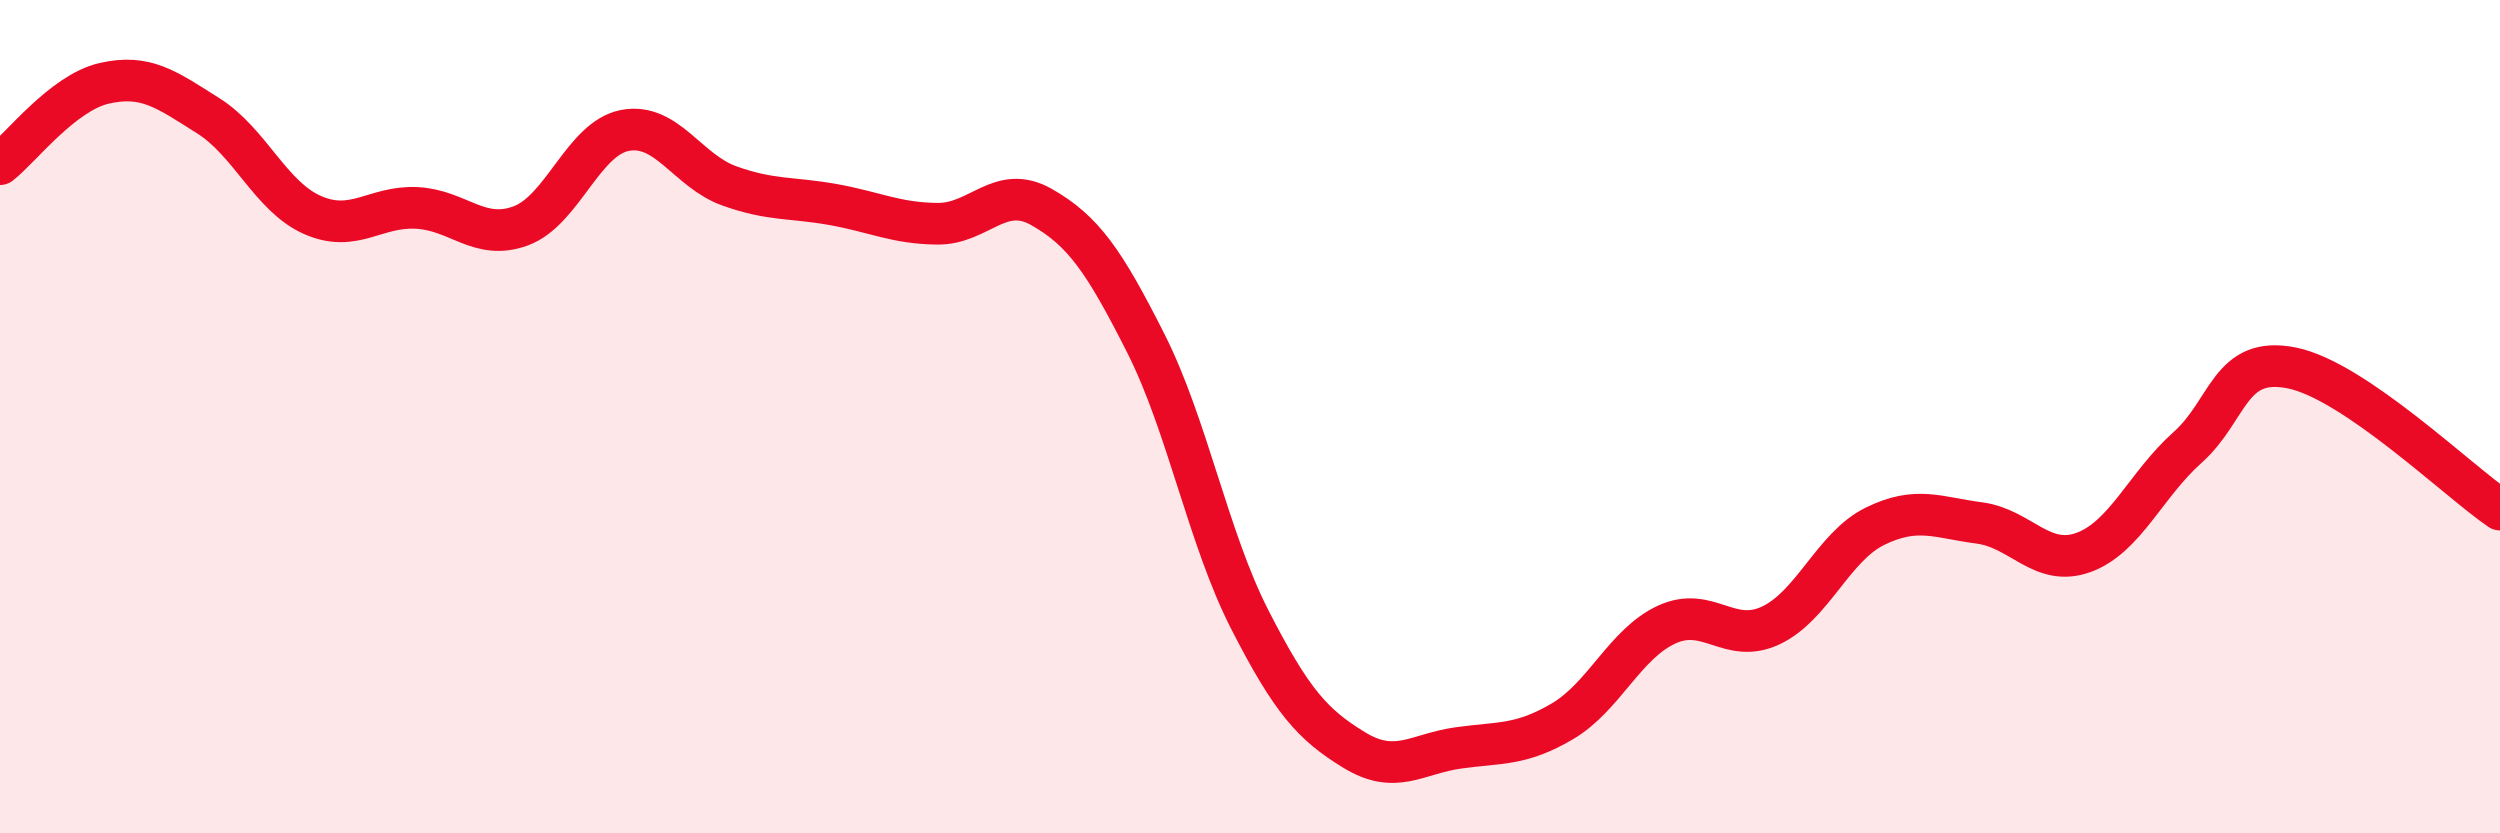
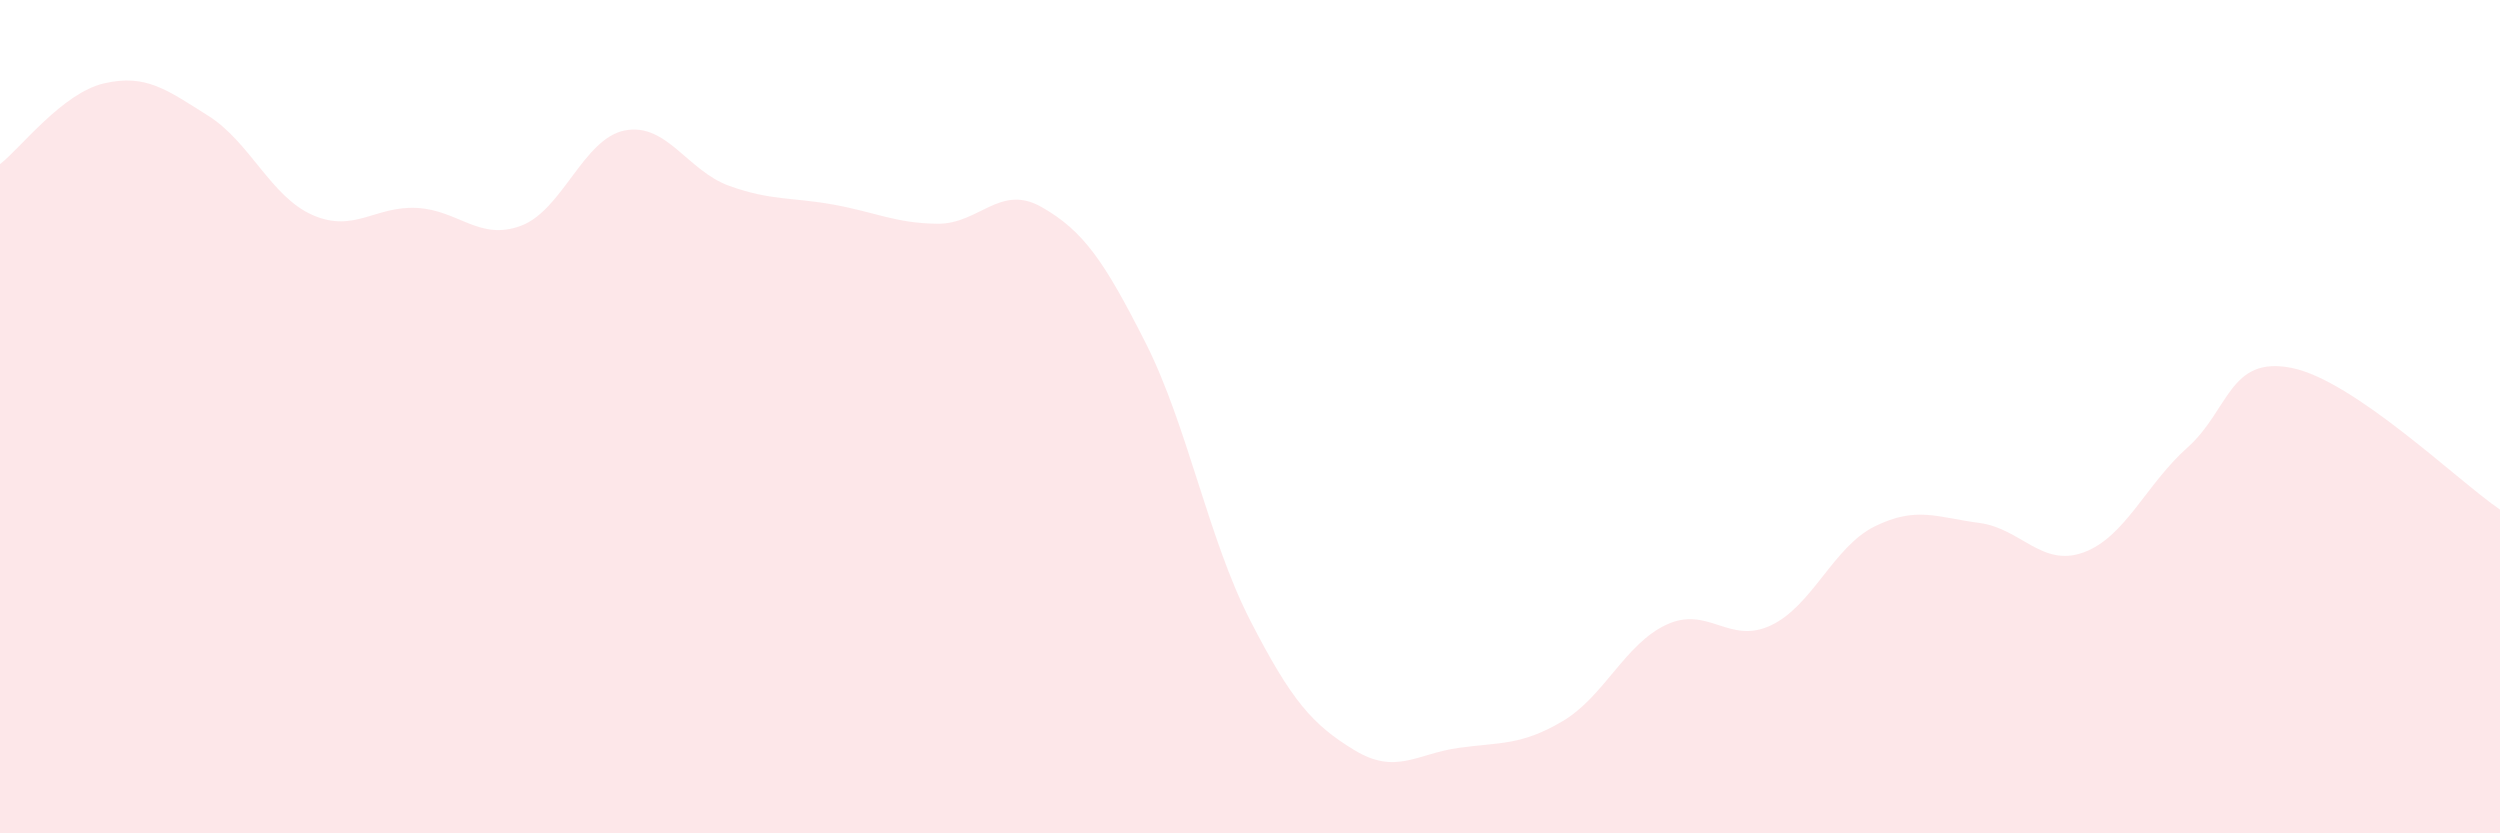
<svg xmlns="http://www.w3.org/2000/svg" width="60" height="20" viewBox="0 0 60 20">
  <path d="M 0,3.94 C 0.5,3.55 1.5,2.23 2.5,2 C 3.5,1.77 4,2.15 5,2.78 C 6,3.41 6.5,4.72 7.5,5.16 C 8.5,5.6 9,4.94 10,4.99 C 11,5.04 11.5,5.79 12.5,5.42 C 13.5,5.05 14,3.32 15,3.13 C 16,2.94 16.5,4.1 17.5,4.46 C 18.5,4.82 19,4.73 20,4.91 C 21,5.09 21.5,5.36 22.5,5.37 C 23.5,5.38 24,4.4 25,4.97 C 26,5.54 26.5,6.26 27.5,8.24 C 28.5,10.22 29,12.93 30,14.88 C 31,16.83 31.5,17.39 32.5,18 C 33.5,18.61 34,18.09 35,17.95 C 36,17.81 36.5,17.9 37.5,17.31 C 38.5,16.72 39,15.45 40,14.99 C 41,14.53 41.5,15.48 42.5,15.01 C 43.5,14.54 44,13.12 45,12.63 C 46,12.14 46.5,12.42 47.5,12.55 C 48.5,12.68 49,13.62 50,13.26 C 51,12.9 51.5,11.63 52.5,10.74 C 53.5,9.85 53.5,8.53 55,8.83 C 56.5,9.13 59,11.55 60,12.23L60 20L0 20Z" fill="#EB0A25" opacity="0.1" stroke-linecap="round" stroke-linejoin="round" />
-   <path d="M 0,3.94 C 0.5,3.55 1.5,2.23 2.5,2 C 3.5,1.77 4,2.15 5,2.78 C 6,3.41 6.5,4.72 7.5,5.16 C 8.5,5.6 9,4.94 10,4.99 C 11,5.04 11.5,5.79 12.5,5.42 C 13.5,5.05 14,3.32 15,3.13 C 16,2.94 16.5,4.1 17.5,4.46 C 18.5,4.82 19,4.73 20,4.91 C 21,5.09 21.5,5.36 22.5,5.37 C 23.5,5.38 24,4.4 25,4.97 C 26,5.54 26.5,6.26 27.5,8.24 C 28.5,10.22 29,12.93 30,14.88 C 31,16.83 31.5,17.39 32.5,18 C 33.5,18.61 34,18.09 35,17.95 C 36,17.81 36.5,17.9 37.5,17.31 C 38.5,16.72 39,15.45 40,14.99 C 41,14.53 41.5,15.48 42.5,15.01 C 43.5,14.54 44,13.12 45,12.63 C 46,12.14 46.5,12.42 47.5,12.55 C 48.5,12.68 49,13.62 50,13.26 C 51,12.9 51.5,11.63 52.5,10.74 C 53.5,9.85 53.5,8.53 55,8.83 C 56.5,9.13 59,11.55 60,12.23" stroke="#EB0A25" stroke-width="1" fill="none" stroke-linecap="round" stroke-linejoin="round" />
</svg>